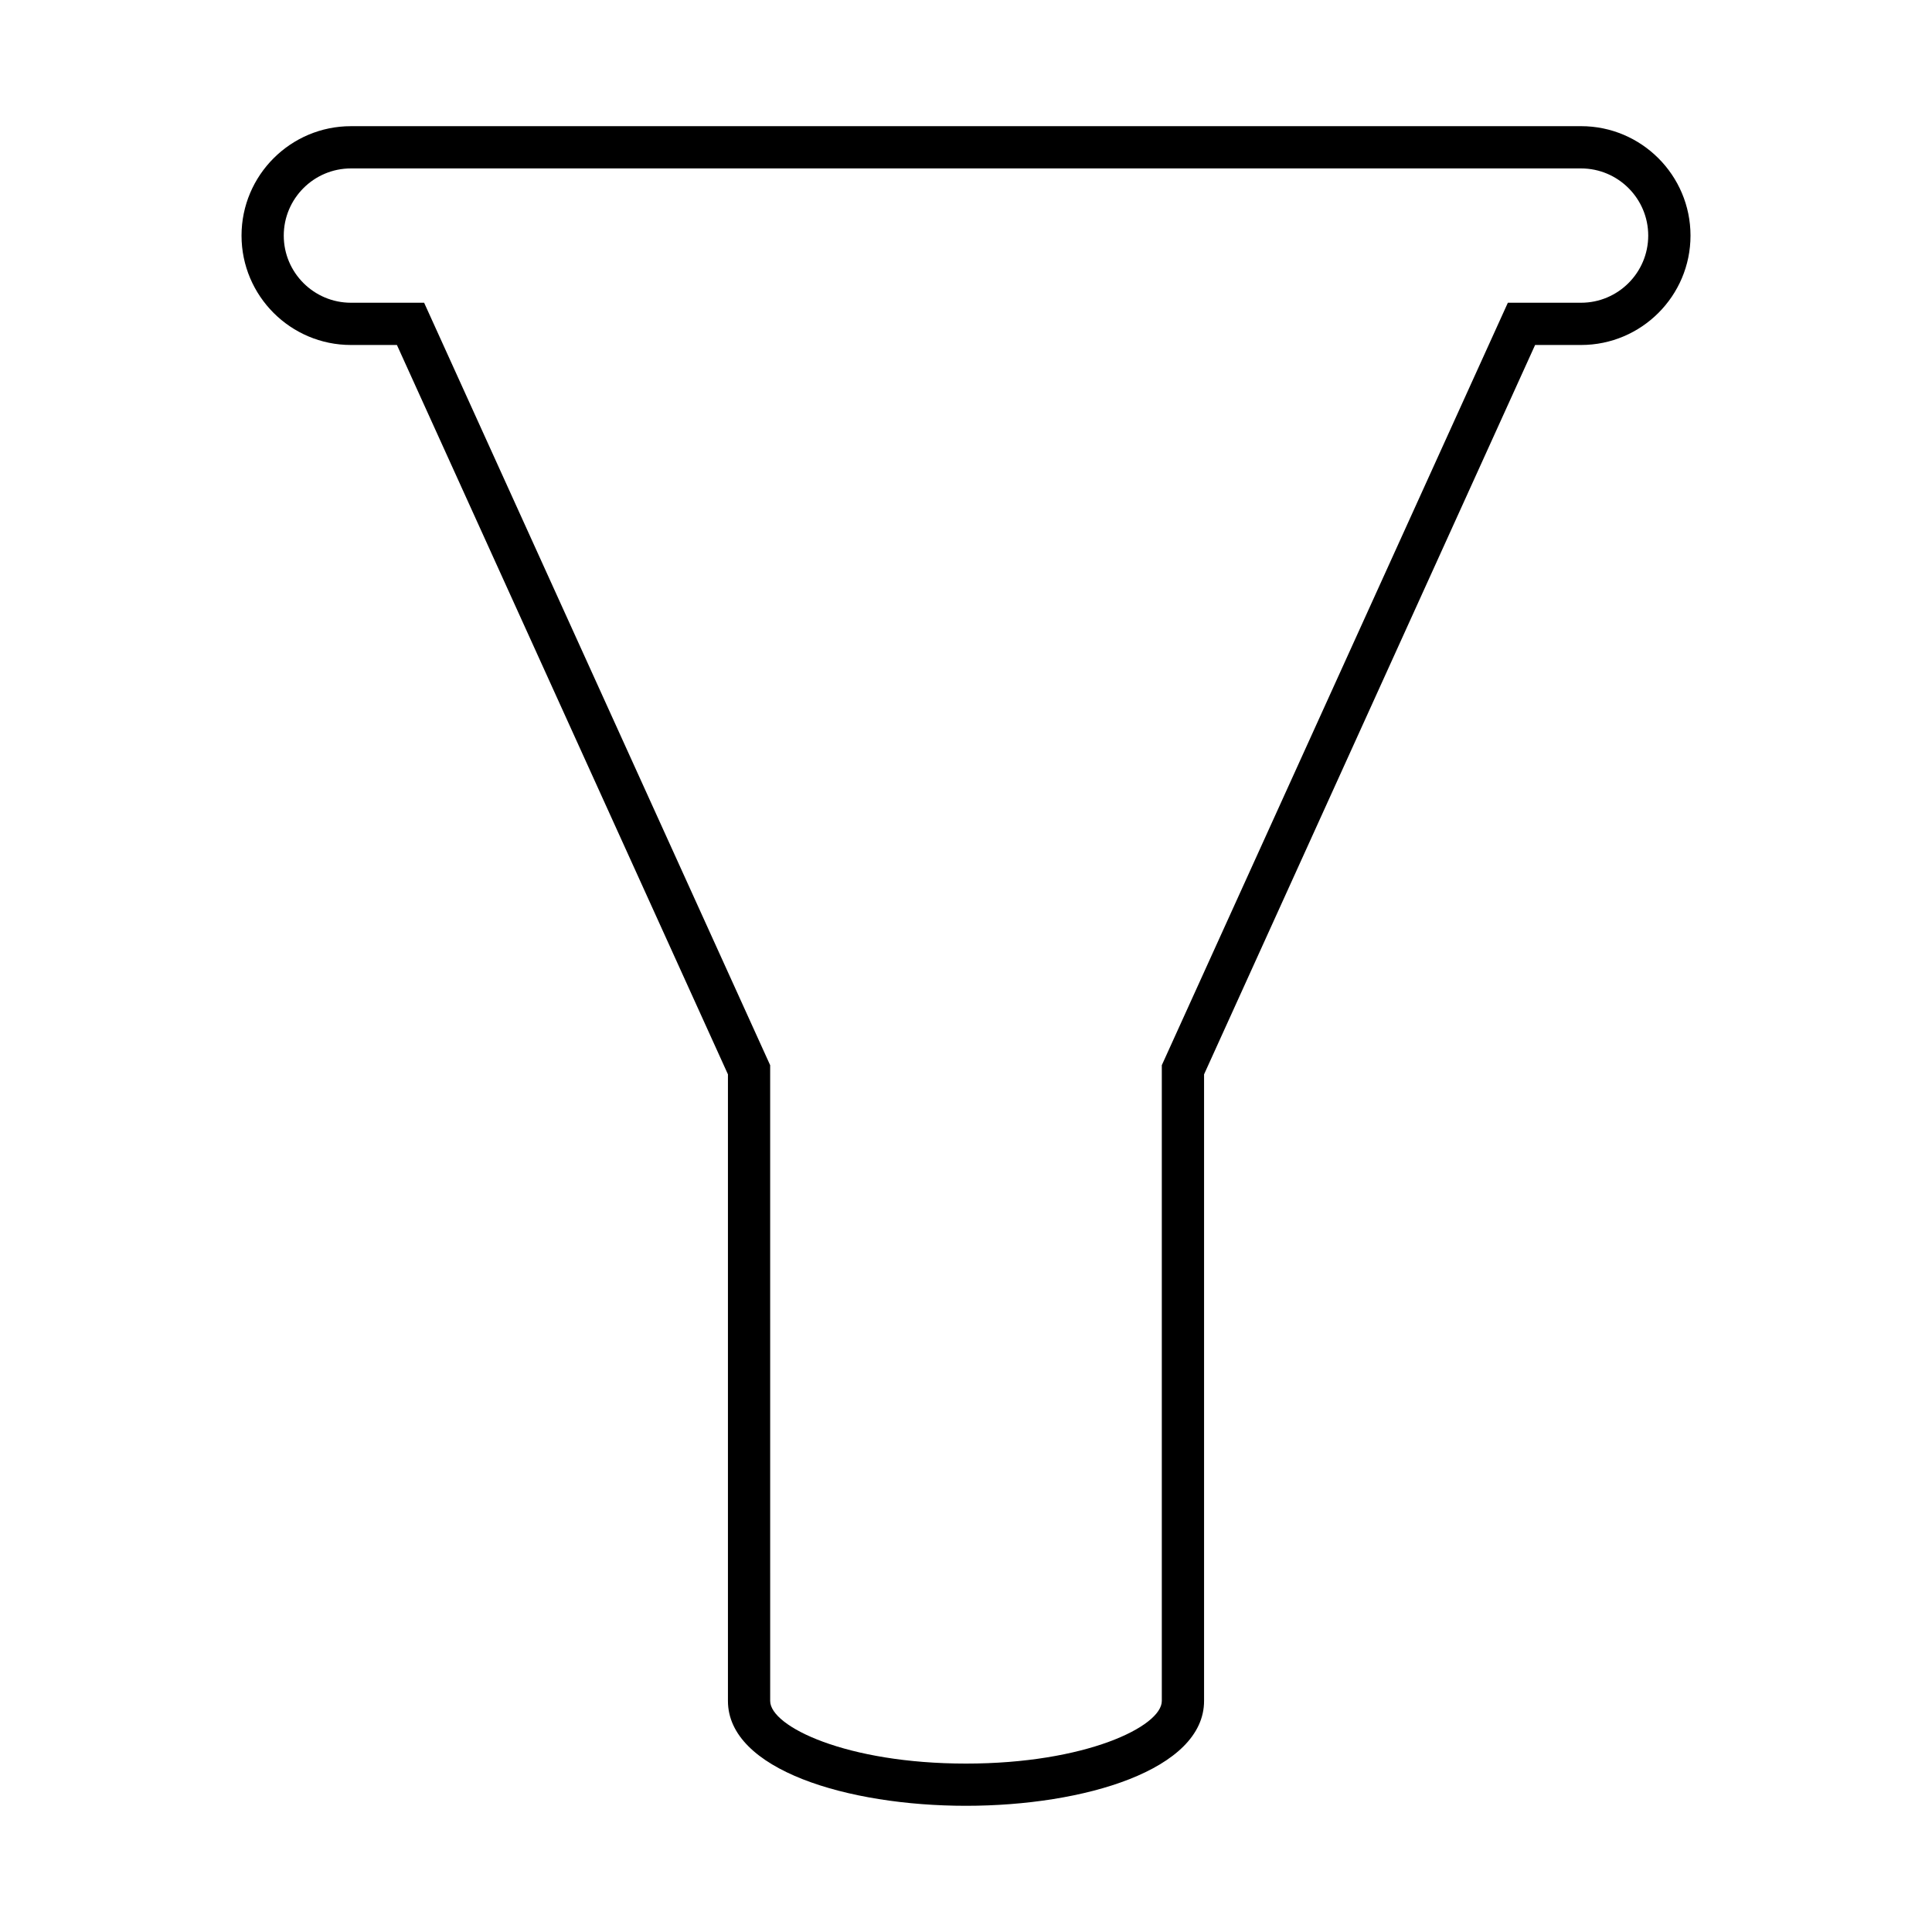
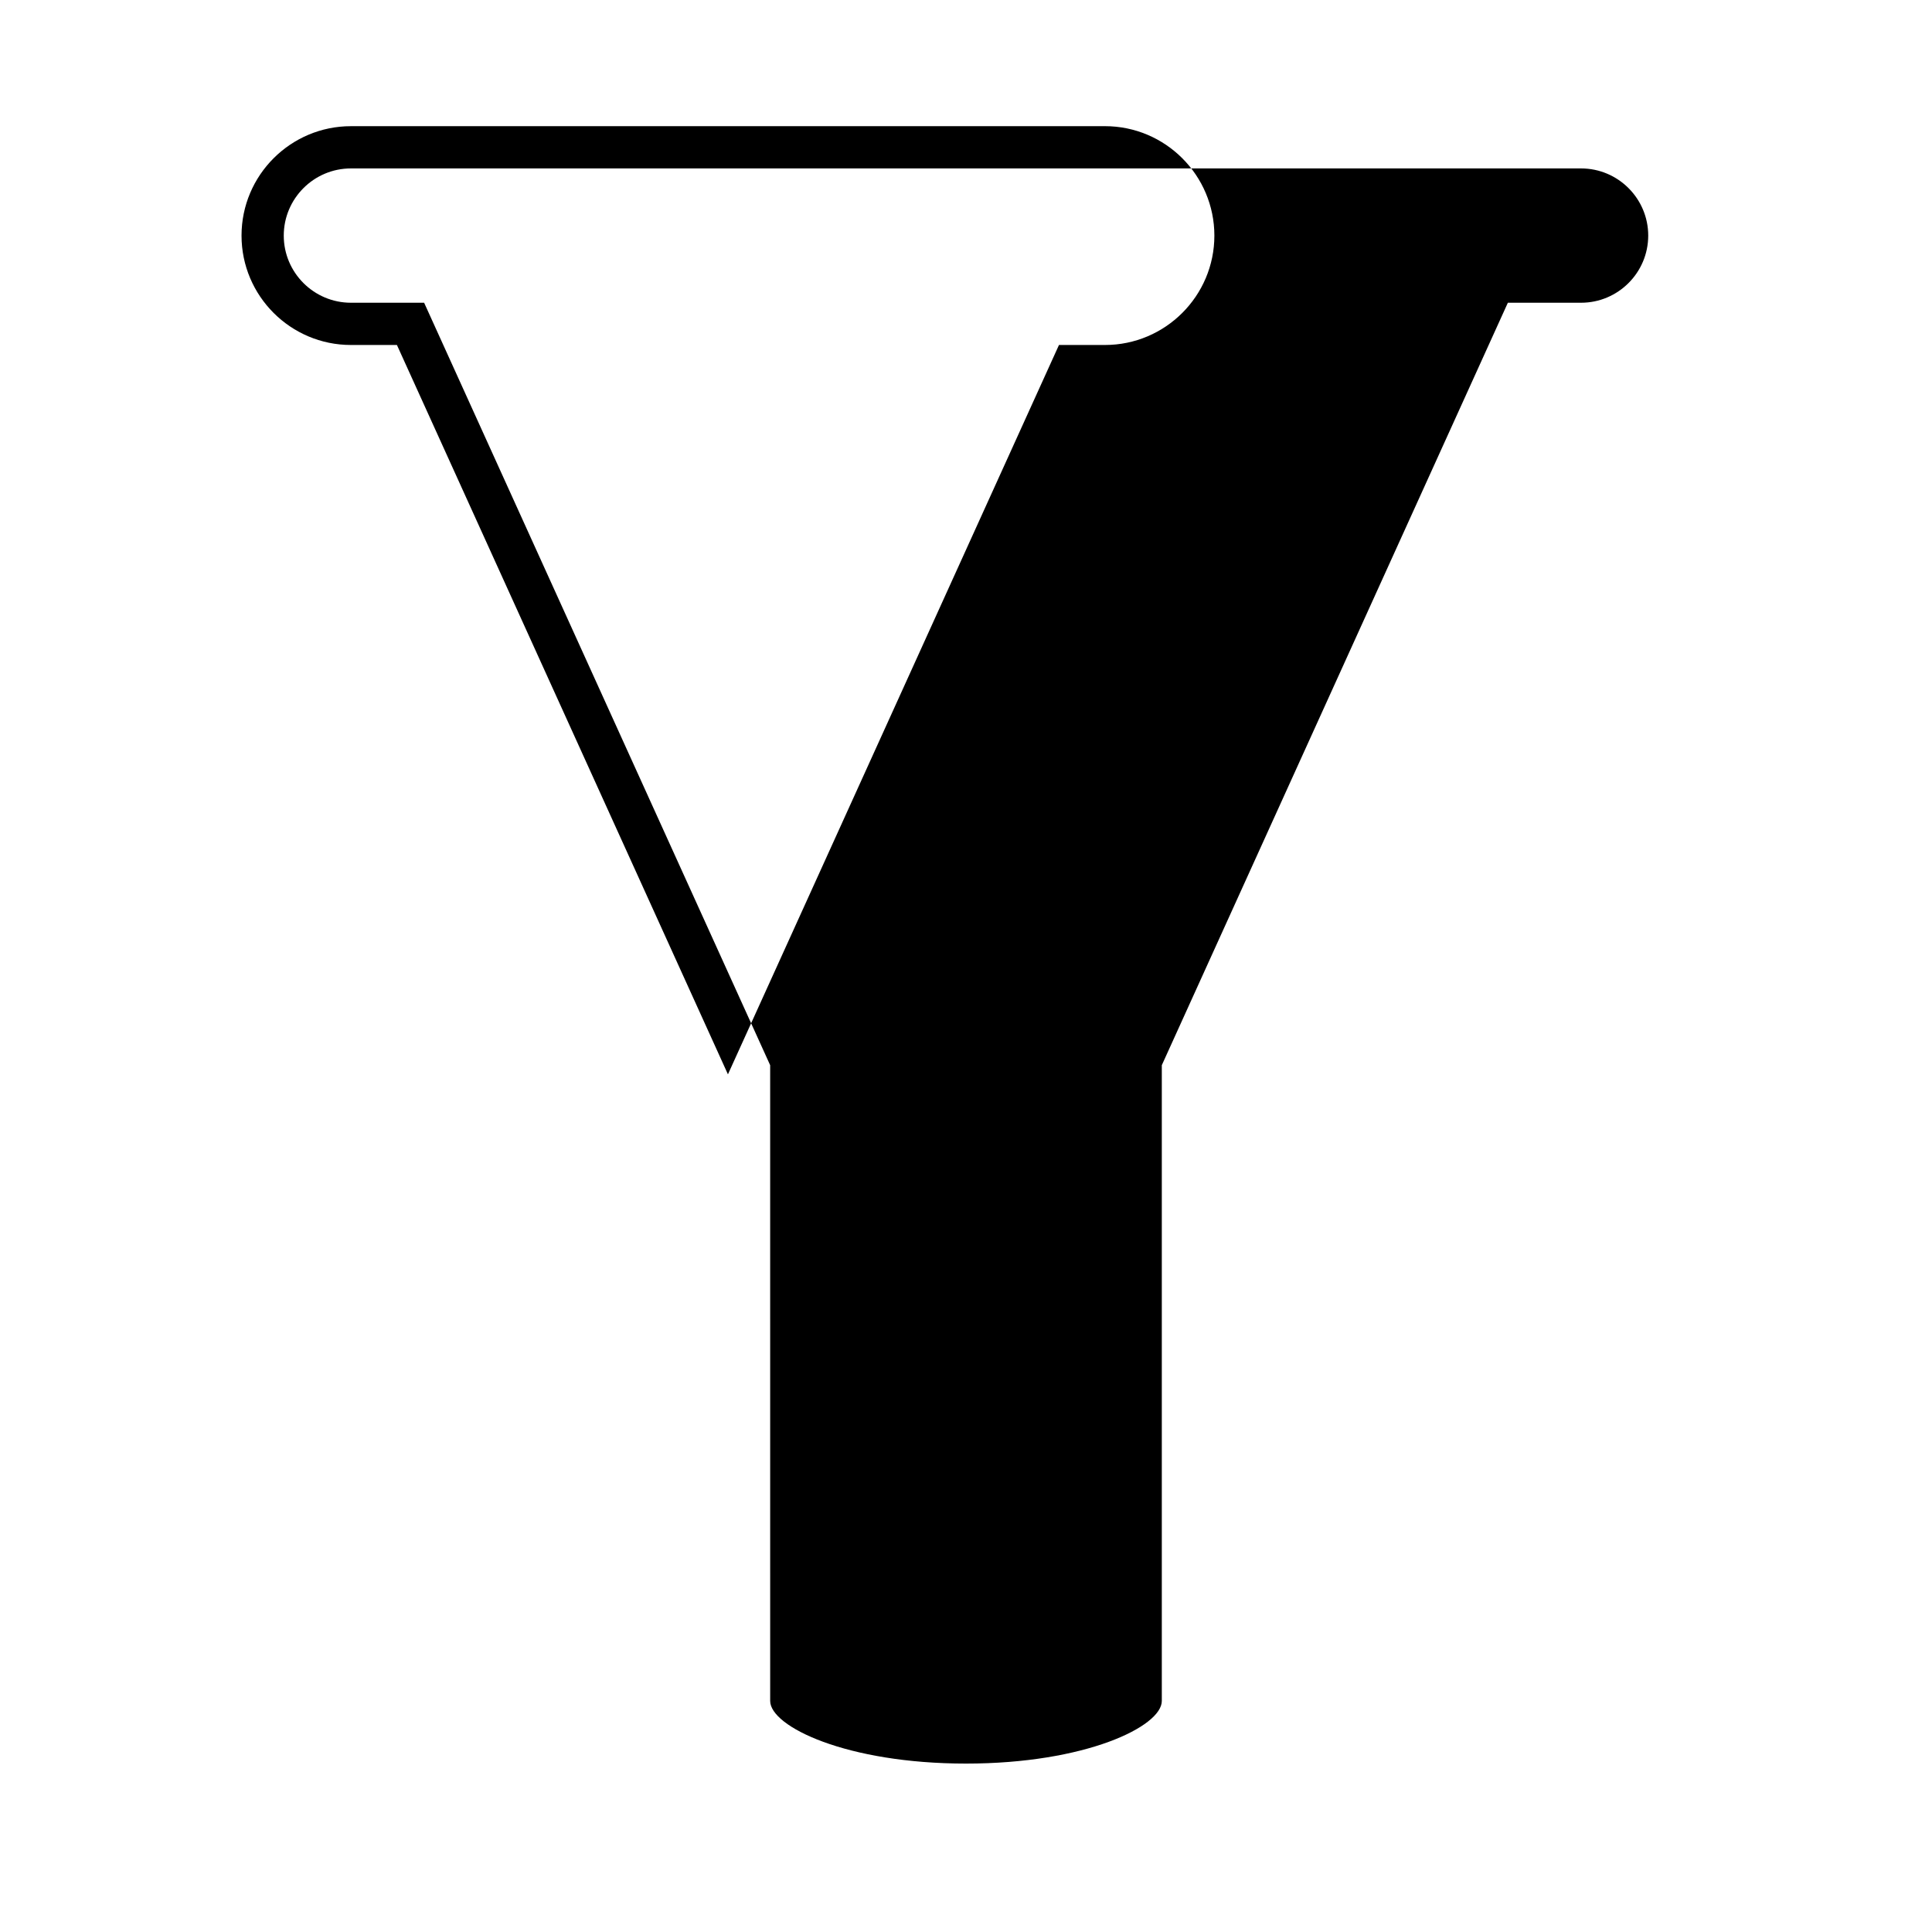
<svg xmlns="http://www.w3.org/2000/svg" fill="#000000" width="800px" height="800px" version="1.1" viewBox="144 144 512 512">
-   <path d="m563 177.44h-326c-15.988 0-28.992 13.004-28.992 28.996 0 15.984 13.004 28.988 28.992 28.988h12.188l87.723 193.29v166.05c0 18.246 31.738 27.793 63.09 27.793 31.352 0 63.09-9.543 63.09-27.793v-166.05l87.727-193.29h12.188c15.988 0 28.996-13.004 28.996-28.988-0.004-15.992-13.012-29-28.996-29zm0 46.789h-19.402l-91.707 202.06v168.48c0 6.769-20.215 16.598-51.891 16.598-31.68 0-51.895-9.828-51.895-16.598l-0.004-168.48-91.703-202.06h-19.402c-9.812 0-17.797-7.981-17.797-17.793s7.984-17.801 17.797-17.801h326c9.816 0 17.801 7.988 17.801 17.801-0.004 9.812-7.988 17.793-17.801 17.793z" />
+   <path d="m563 177.44h-326c-15.988 0-28.992 13.004-28.992 28.996 0 15.984 13.004 28.988 28.992 28.988h12.188l87.723 193.29v166.05v-166.05l87.727-193.29h12.188c15.988 0 28.996-13.004 28.996-28.988-0.004-15.992-13.012-29-28.996-29zm0 46.789h-19.402l-91.707 202.06v168.48c0 6.769-20.215 16.598-51.891 16.598-31.68 0-51.895-9.828-51.895-16.598l-0.004-168.48-91.703-202.06h-19.402c-9.812 0-17.797-7.981-17.797-17.793s7.984-17.801 17.797-17.801h326c9.816 0 17.801 7.988 17.801 17.801-0.004 9.812-7.988 17.793-17.801 17.793z" />
</svg>